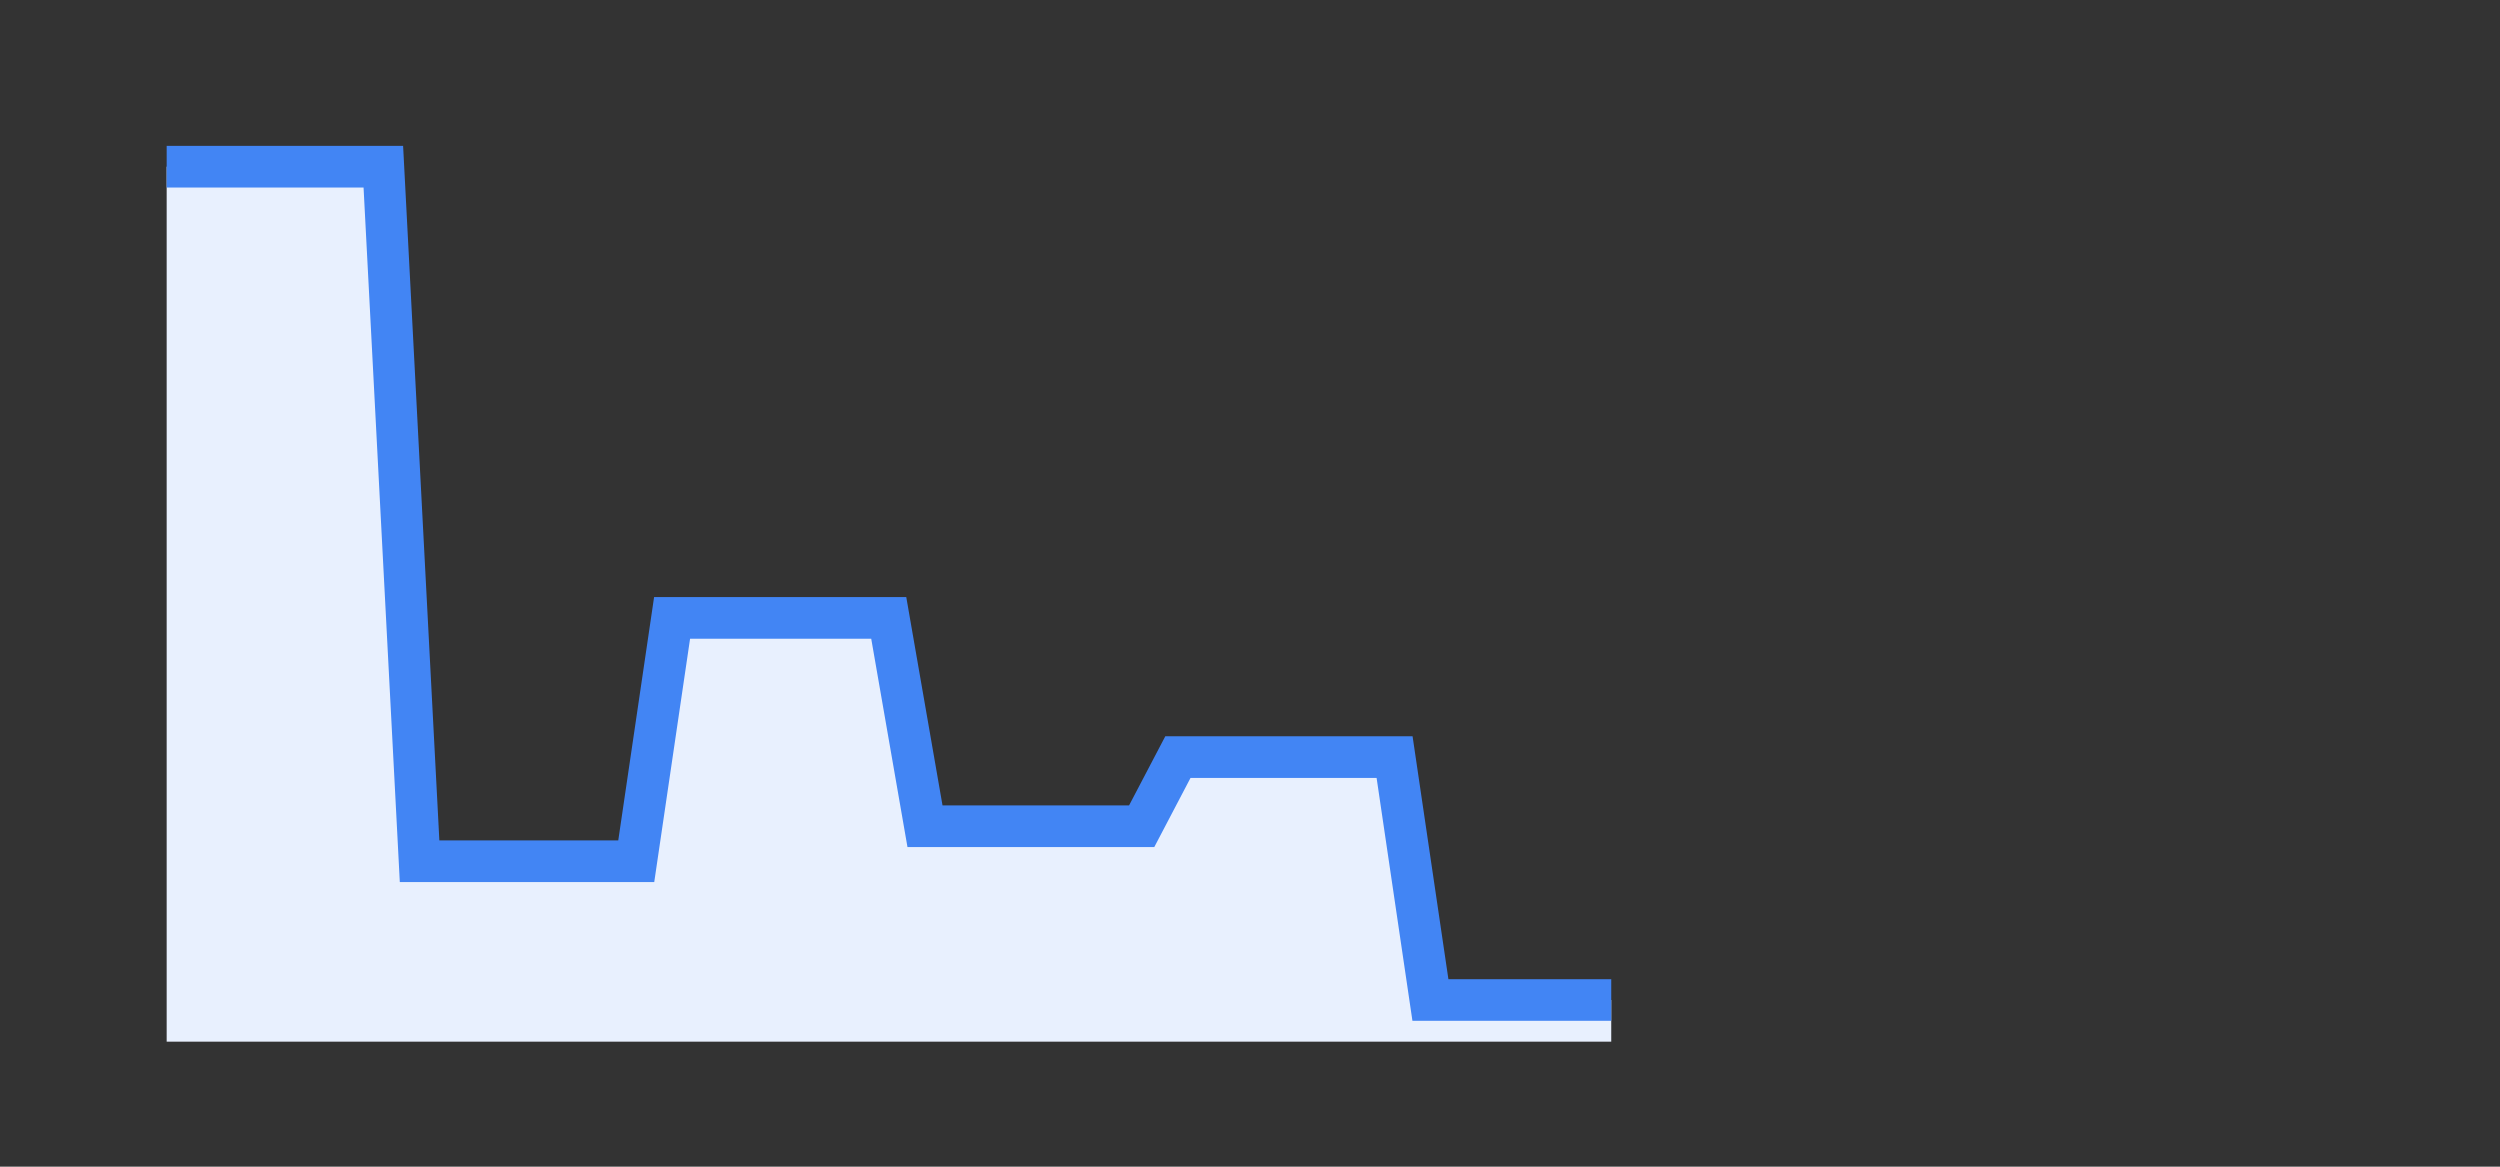
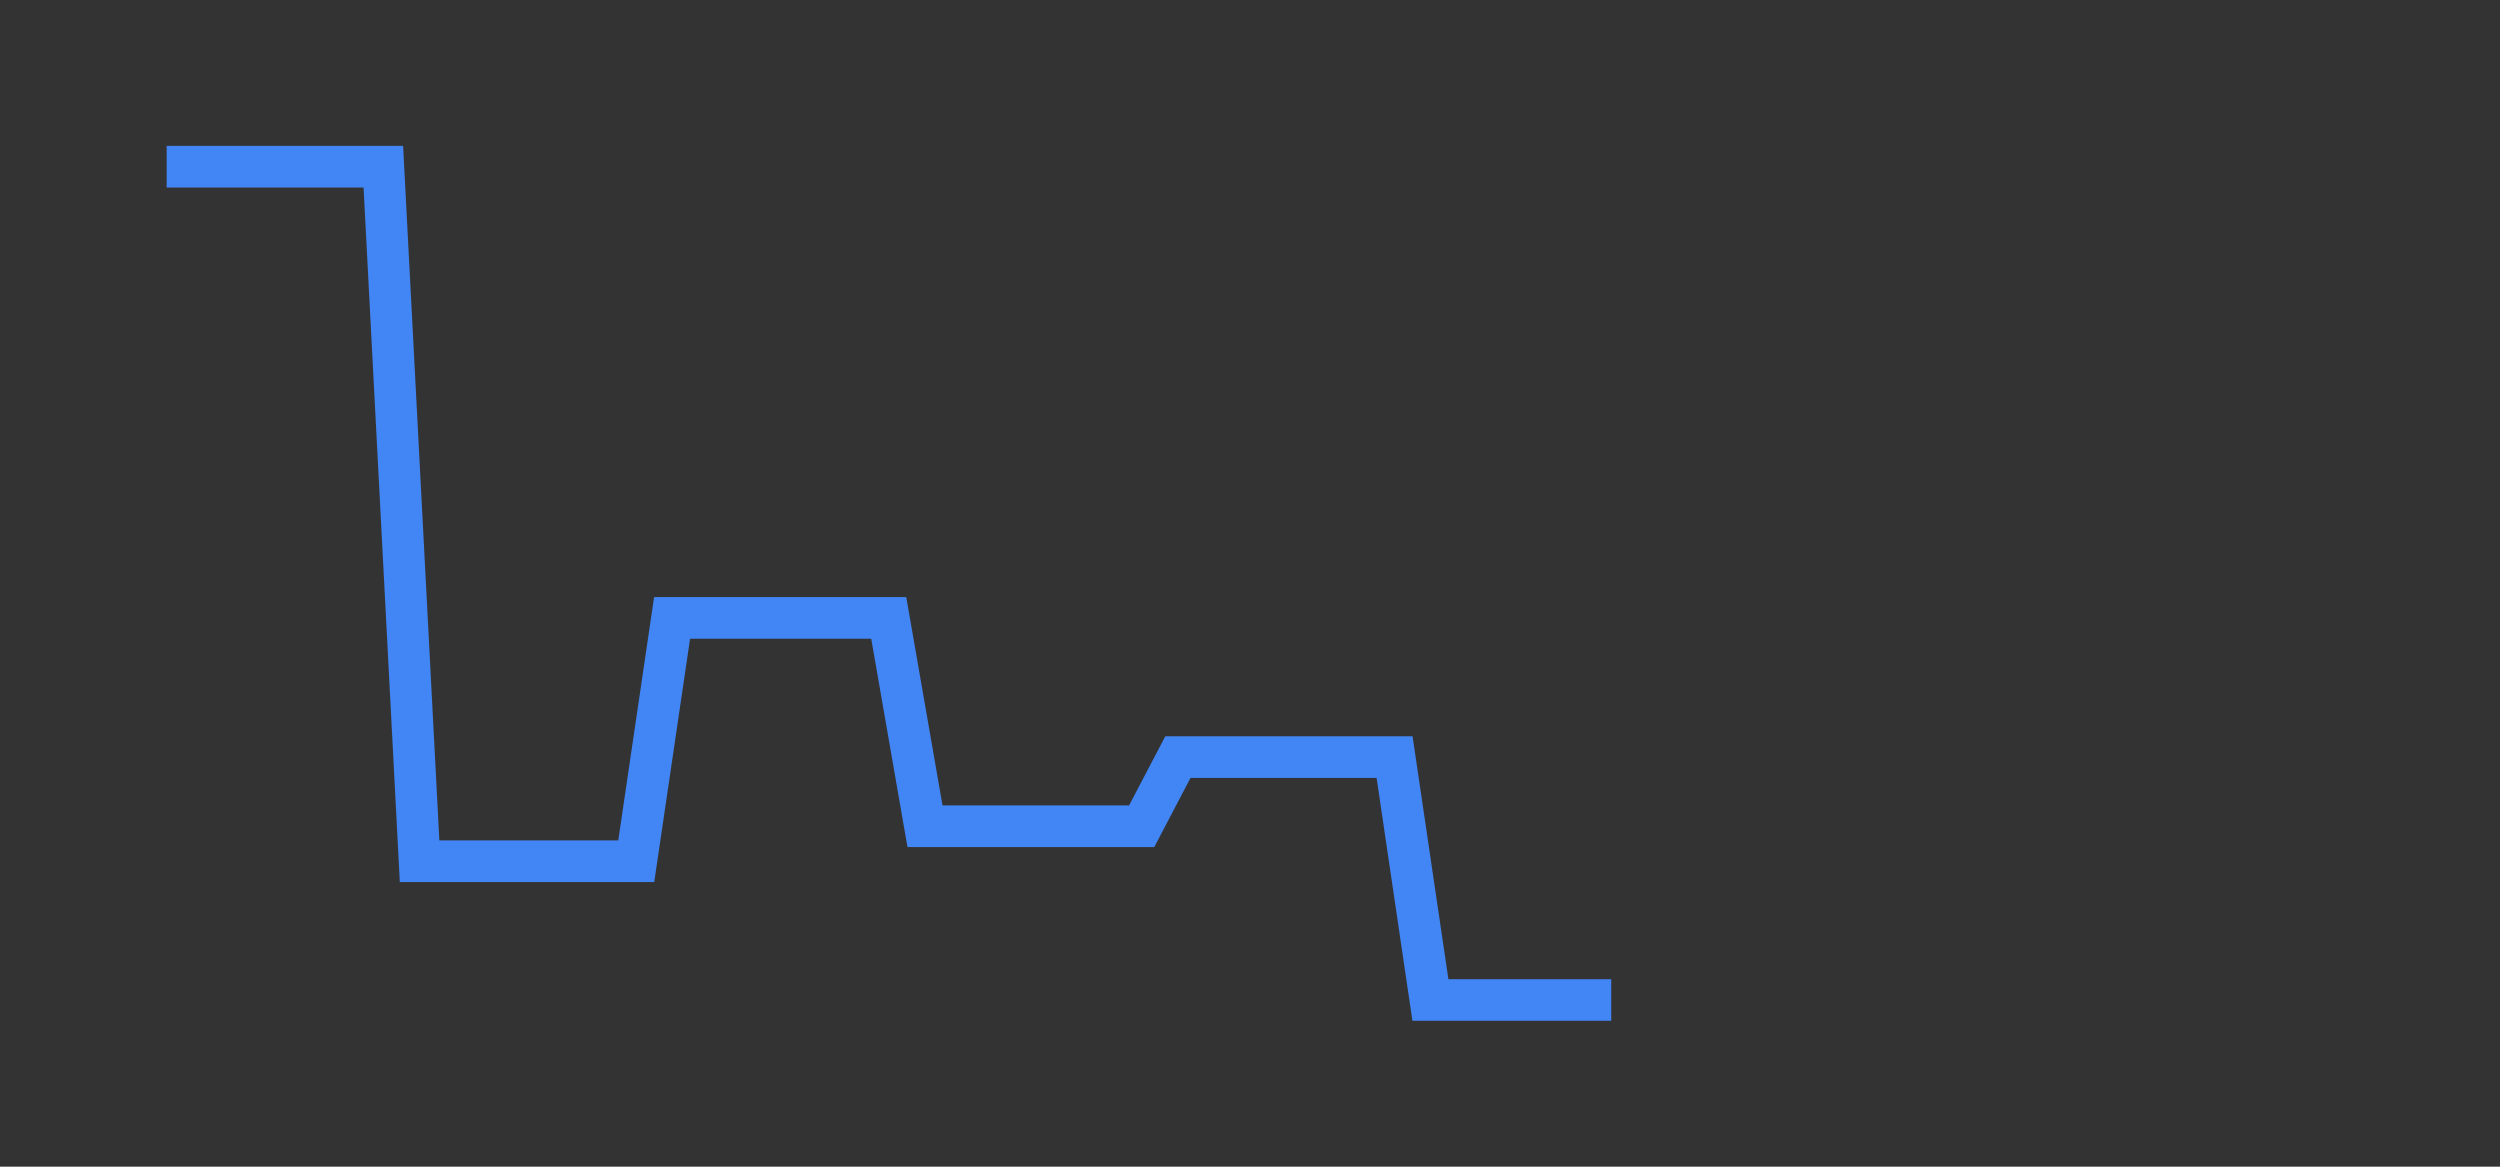
<svg xmlns="http://www.w3.org/2000/svg" width="60" height="28" preserveAspectRatio="none">
  <rect width="100%" height="100%" fill="#333333" stroke="none" />
-   <path stroke="none" fill="#E8F0FE" fill-opacity="1" d="M4.00 25.00 L4.00 4.00  L4.00 4.00 L4.87 4.00 L5.73 4.00 L6.60 4.00 L7.47 4.00 L8.33 4.00 L9.20 4.00 L10.07 20.67 L10.93 20.67 L11.80 20.67 L12.67 20.67 L13.53 20.67 L14.40 20.67 L15.27 20.67 L16.13 14.83 L17.00 14.83 L17.87 14.83 L18.73 14.83 L19.60 14.83 L20.47 14.83 L21.33 14.83 L22.20 19.83 L23.07 19.83 L23.93 19.83 L24.80 19.83 L25.67 19.83 L26.53 19.83 L27.40 19.83 L28.27 18.17 L29.13 18.17 L30.00 18.17 L30.87 18.17 L31.73 18.17 L32.60 18.17 L33.47 18.17 L34.33 24.00 L35.20 24.00 L36.07 24.00 L36.93 24.00 L37.80 24.00 L38.67 24.00  L38.67 25.00 " />
  <path stroke="#4285F4" stroke-width="1" fill="none" d="M4.00 4.00  L4.00 4.00 L4.87 4.00 L5.73 4.00 L6.60 4.00 L7.47 4.00 L8.33 4.00 L9.20 4.00 L10.07 20.67 L10.93 20.67 L11.80 20.67 L12.67 20.67 L13.53 20.67 L14.40 20.67 L15.27 20.67 L16.13 14.83 L17.00 14.83 L17.87 14.83 L18.73 14.83 L19.60 14.83 L20.47 14.83 L21.33 14.83 L22.20 19.83 L23.07 19.83 L23.93 19.83 L24.80 19.83 L25.67 19.83 L26.53 19.83 L27.40 19.83 L28.27 18.17 L29.13 18.17 L30.00 18.17 L30.87 18.17 L31.73 18.17 L32.60 18.17 L33.47 18.17 L34.33 24.00 L35.20 24.00 L36.07 24.00 L36.93 24.00 L37.80 24.00 L38.67 24.00 " />
</svg>